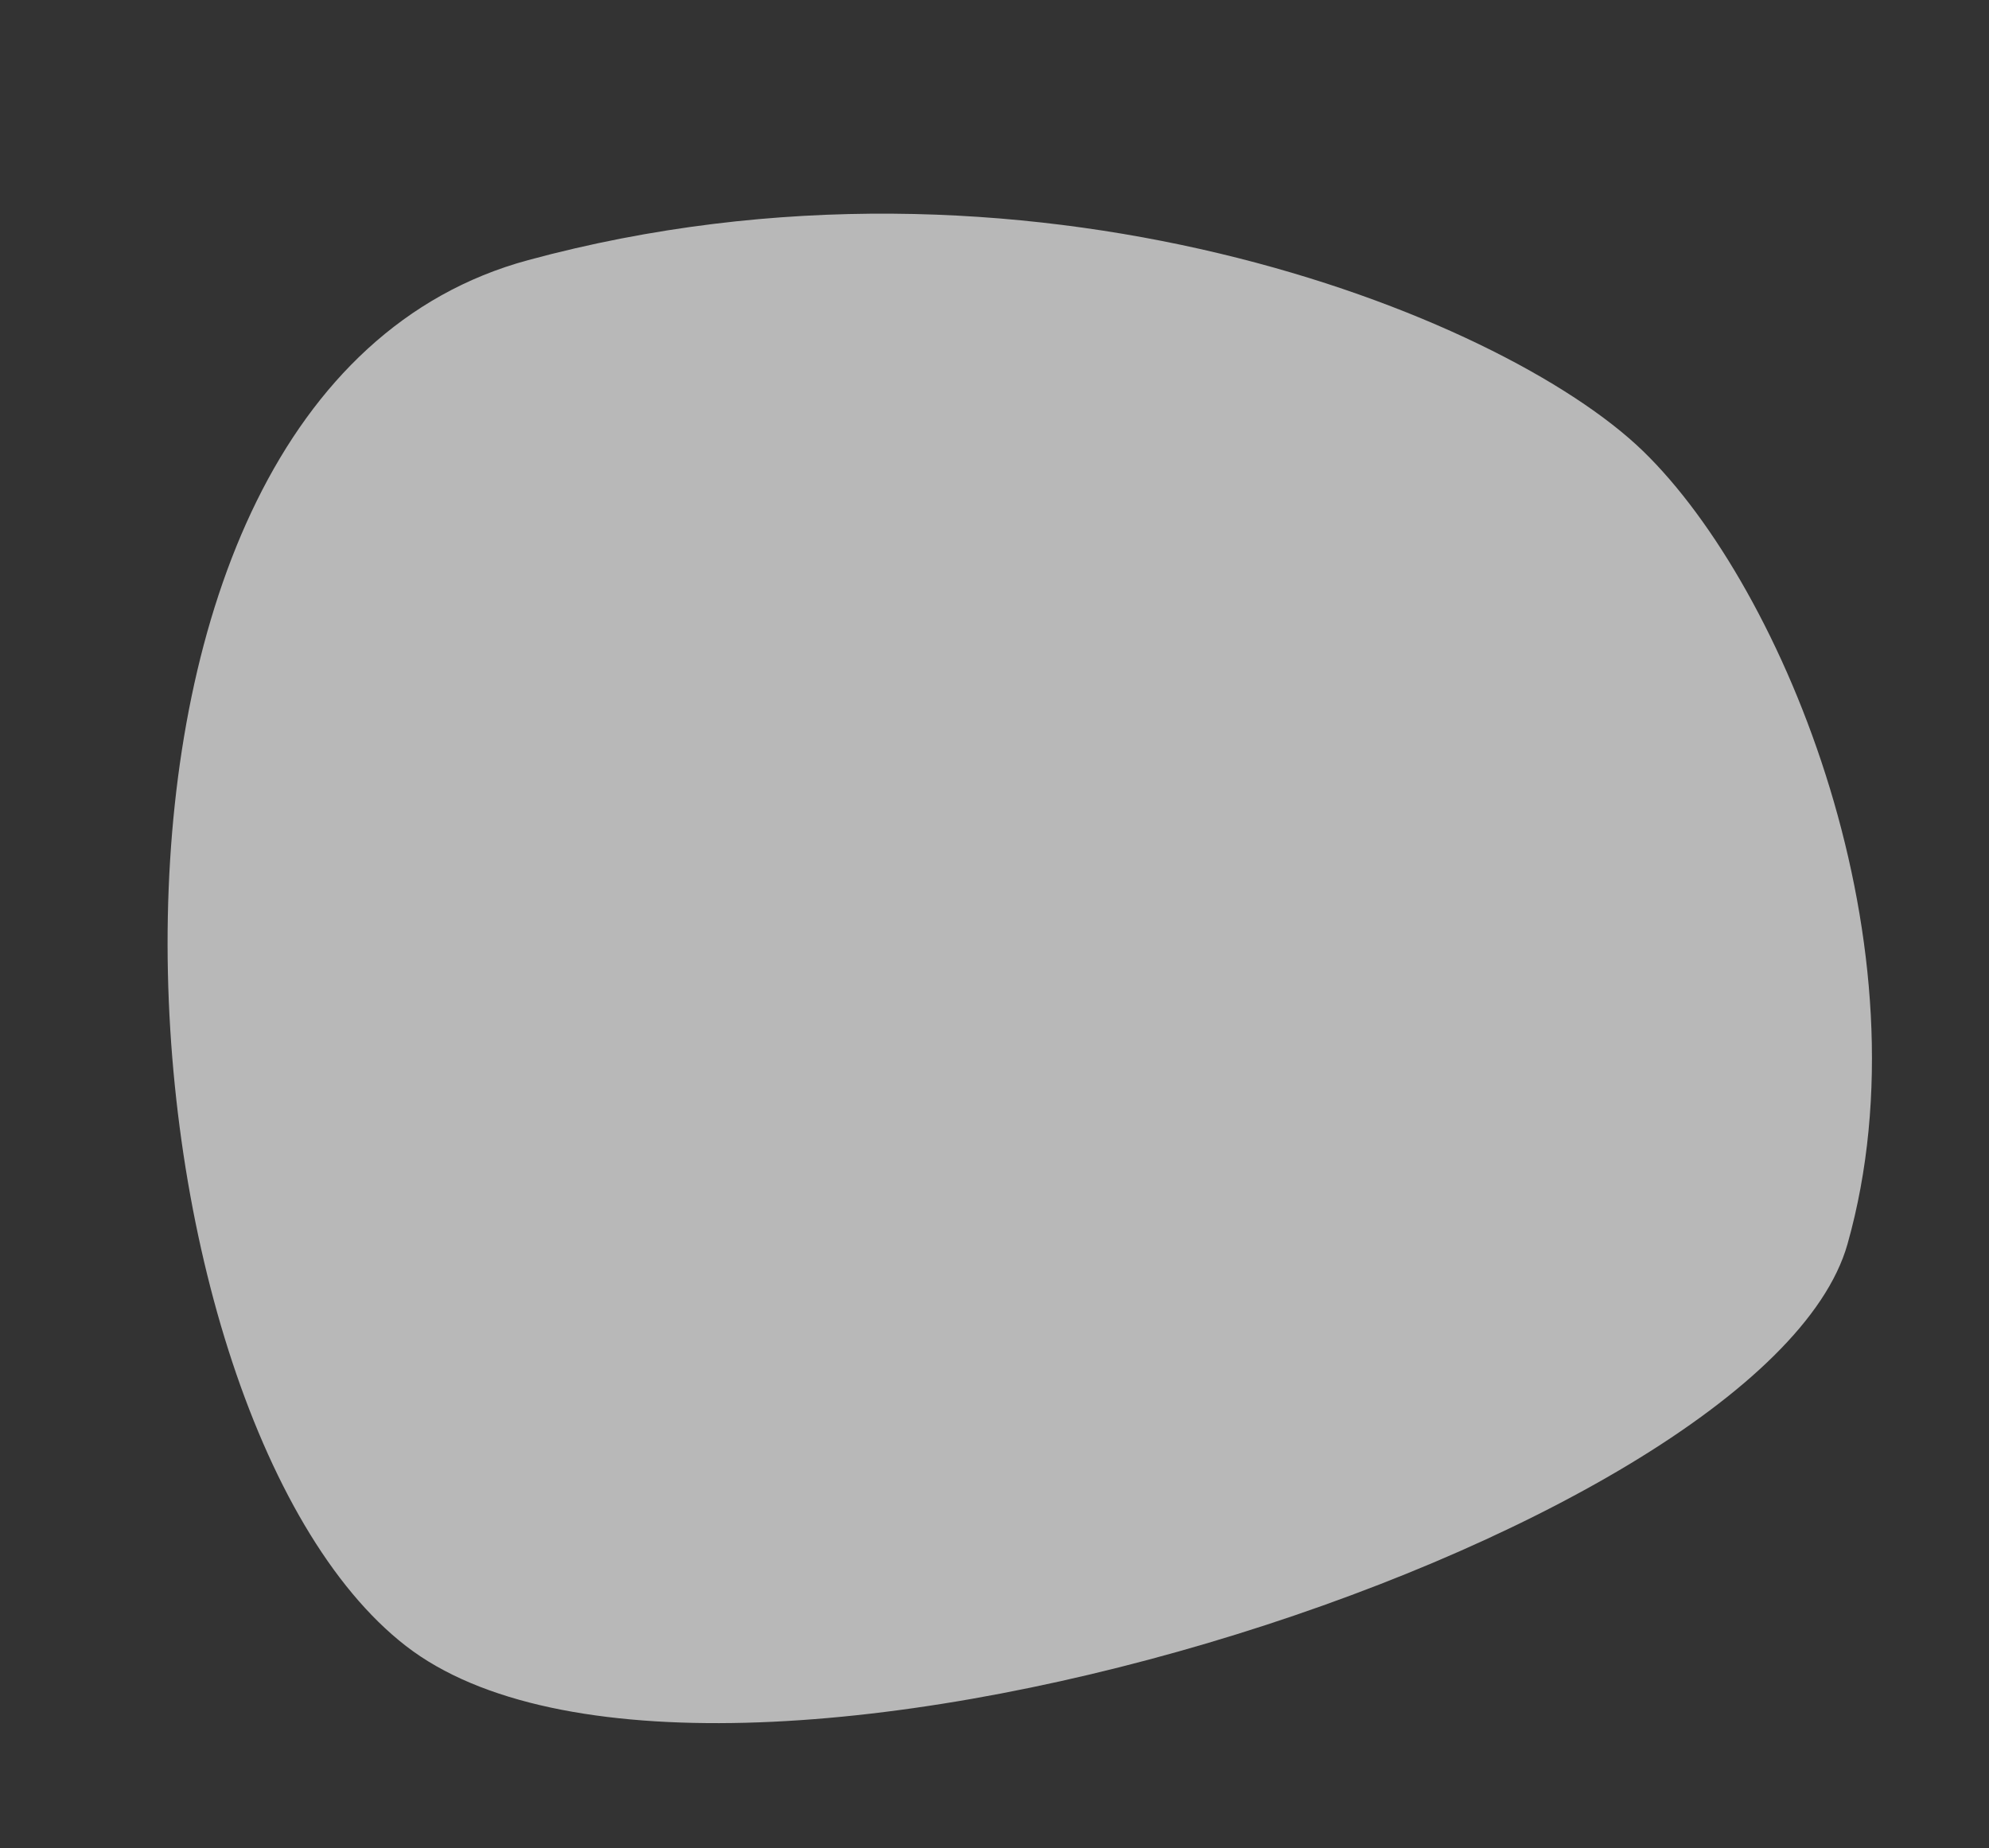
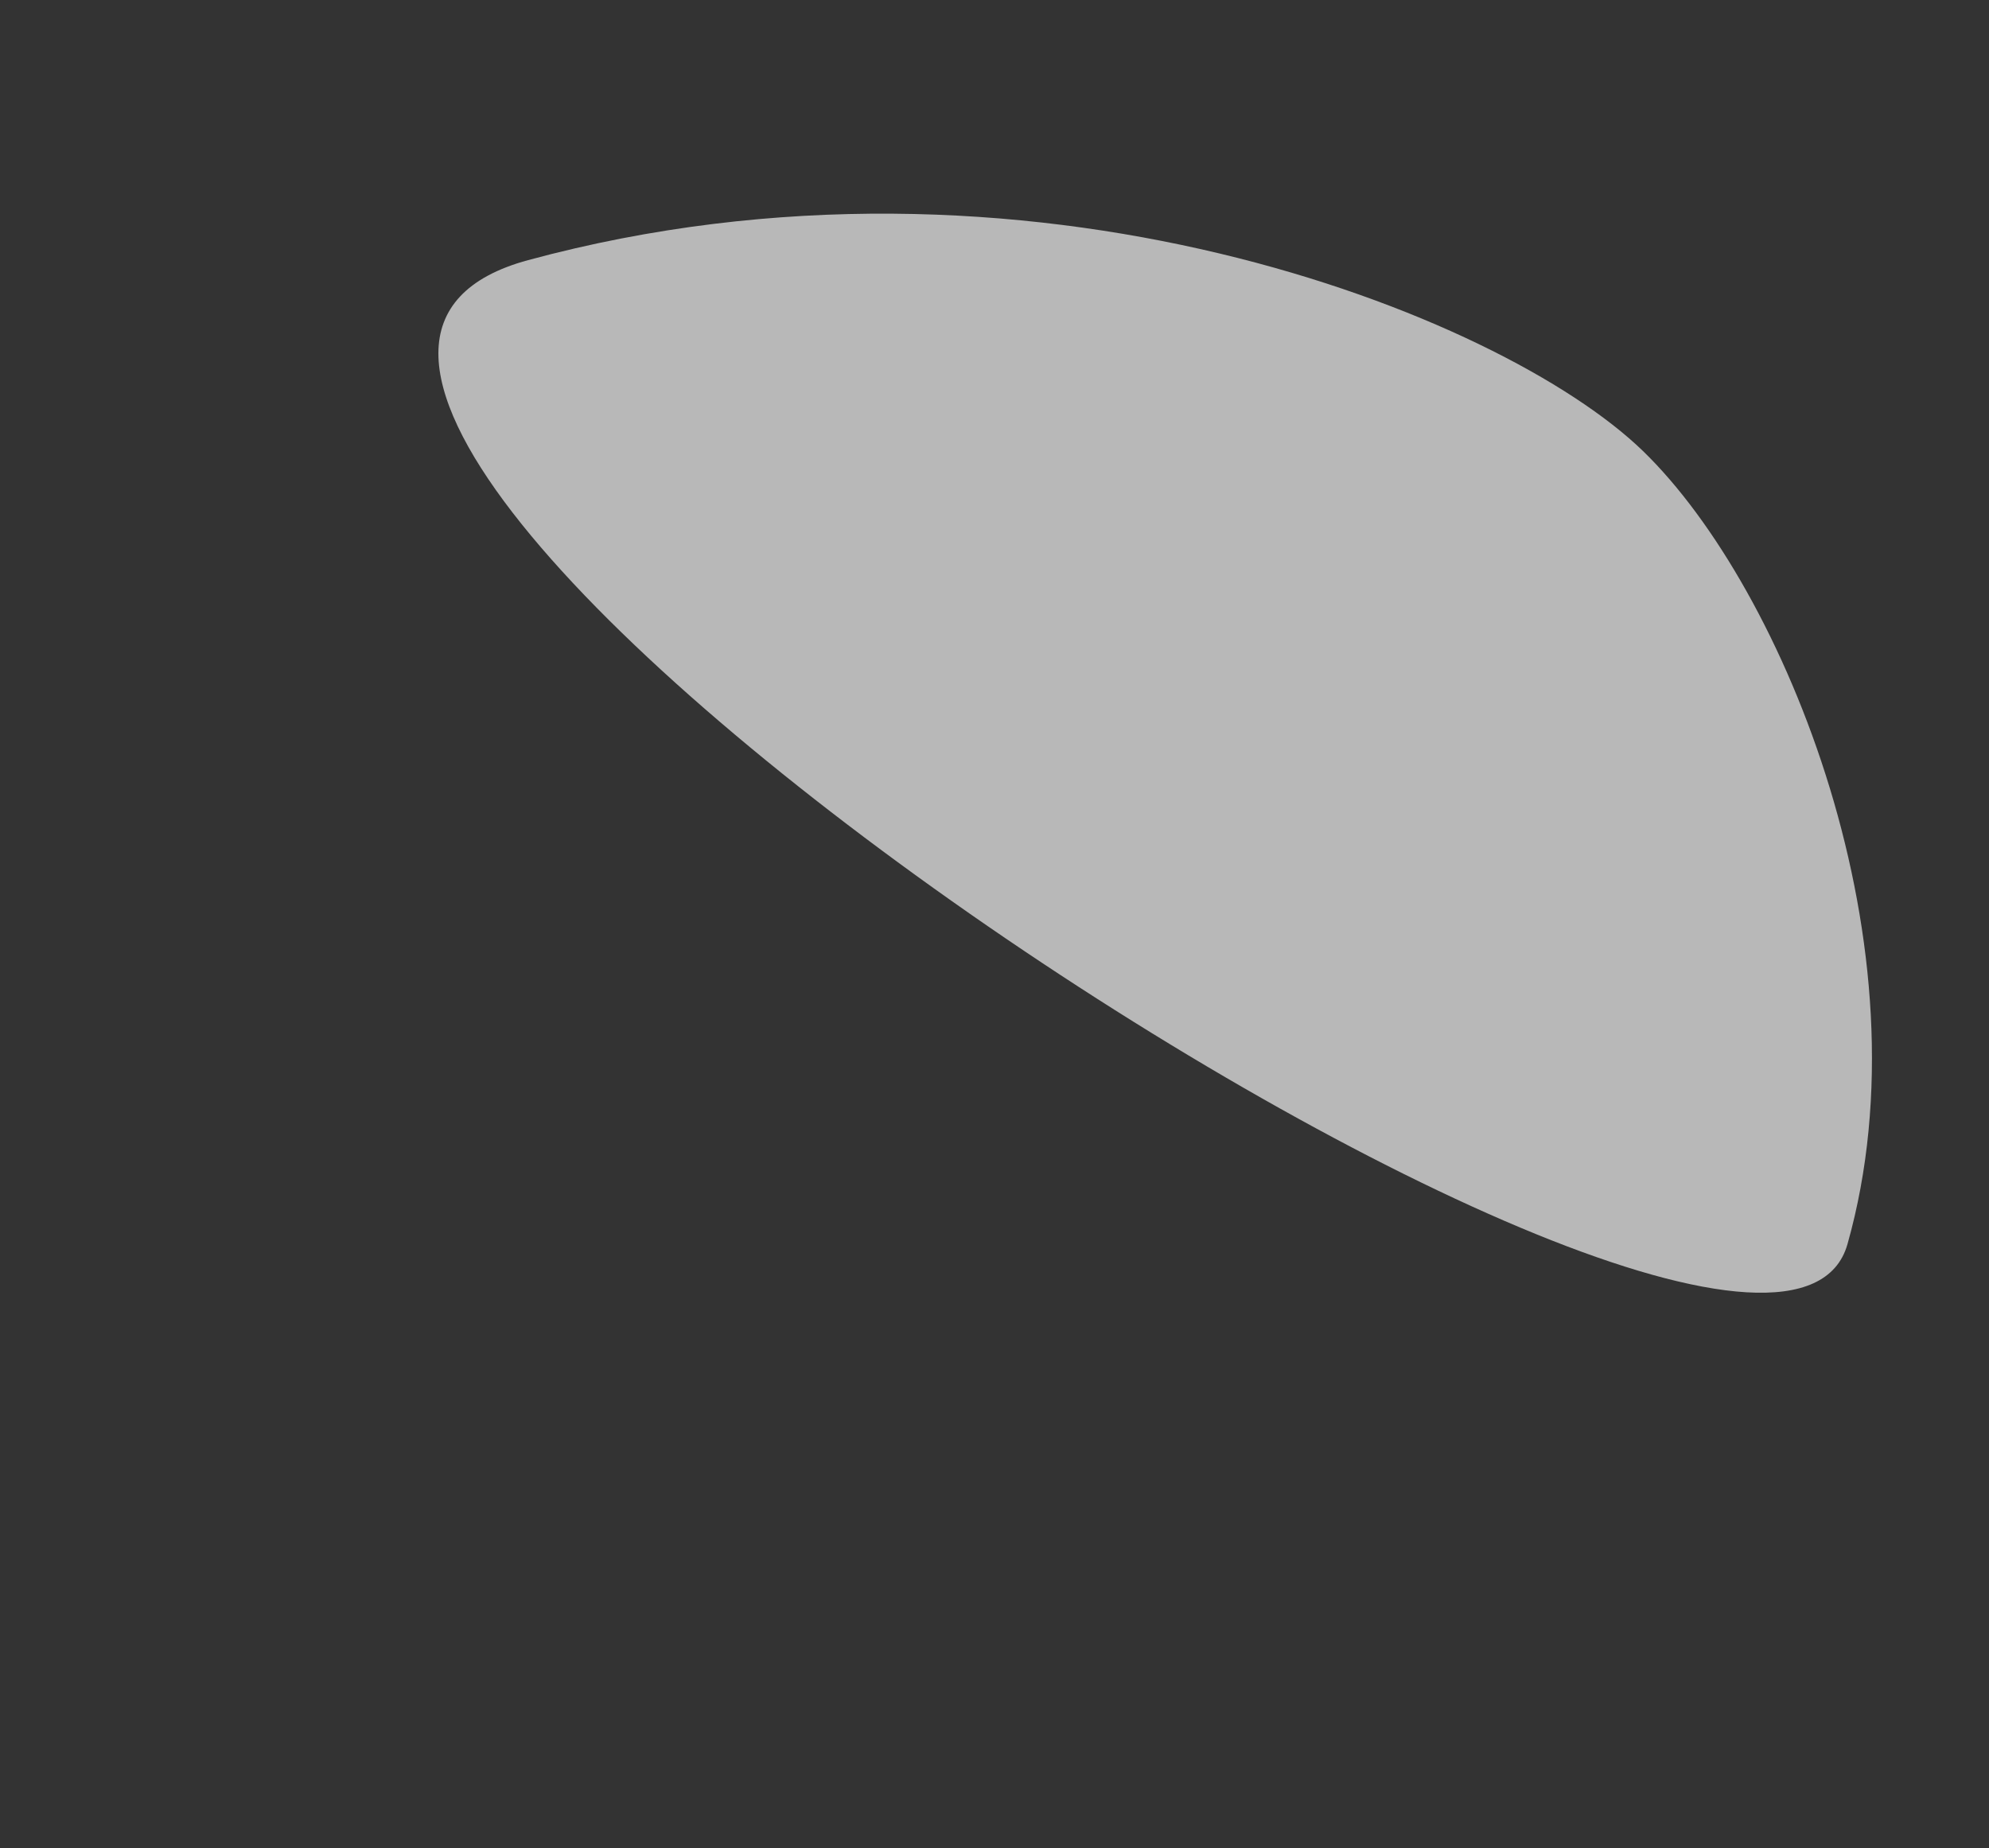
<svg xmlns="http://www.w3.org/2000/svg" width="272.496" height="253.246" viewBox="0 0 272.496 253.246">
  <rect x="0" y="0" width="272.496" height="253.246" fill="#333333" stroke="none" />
-   <path id="Path_180" data-name="Path 180" d="M60.014,14.875C82.782.153,135.313-8.25,172.233,12.037s49.464,172.049,9.19,204.9S2.779,228.527.126,157.859,37.246,29.6,60.014,14.875Z" transform="matrix(0.225, 0.974, -0.974, 0.225, 226.08, 0)" fill="#fff" opacity="0.65" />
+   <path id="Path_180" data-name="Path 180" d="M60.014,14.875C82.782.153,135.313-8.25,172.233,12.037S2.779,228.527.126,157.859,37.246,29.6,60.014,14.875Z" transform="matrix(0.225, 0.974, -0.974, 0.225, 226.08, 0)" fill="#fff" opacity="0.65" />
</svg>